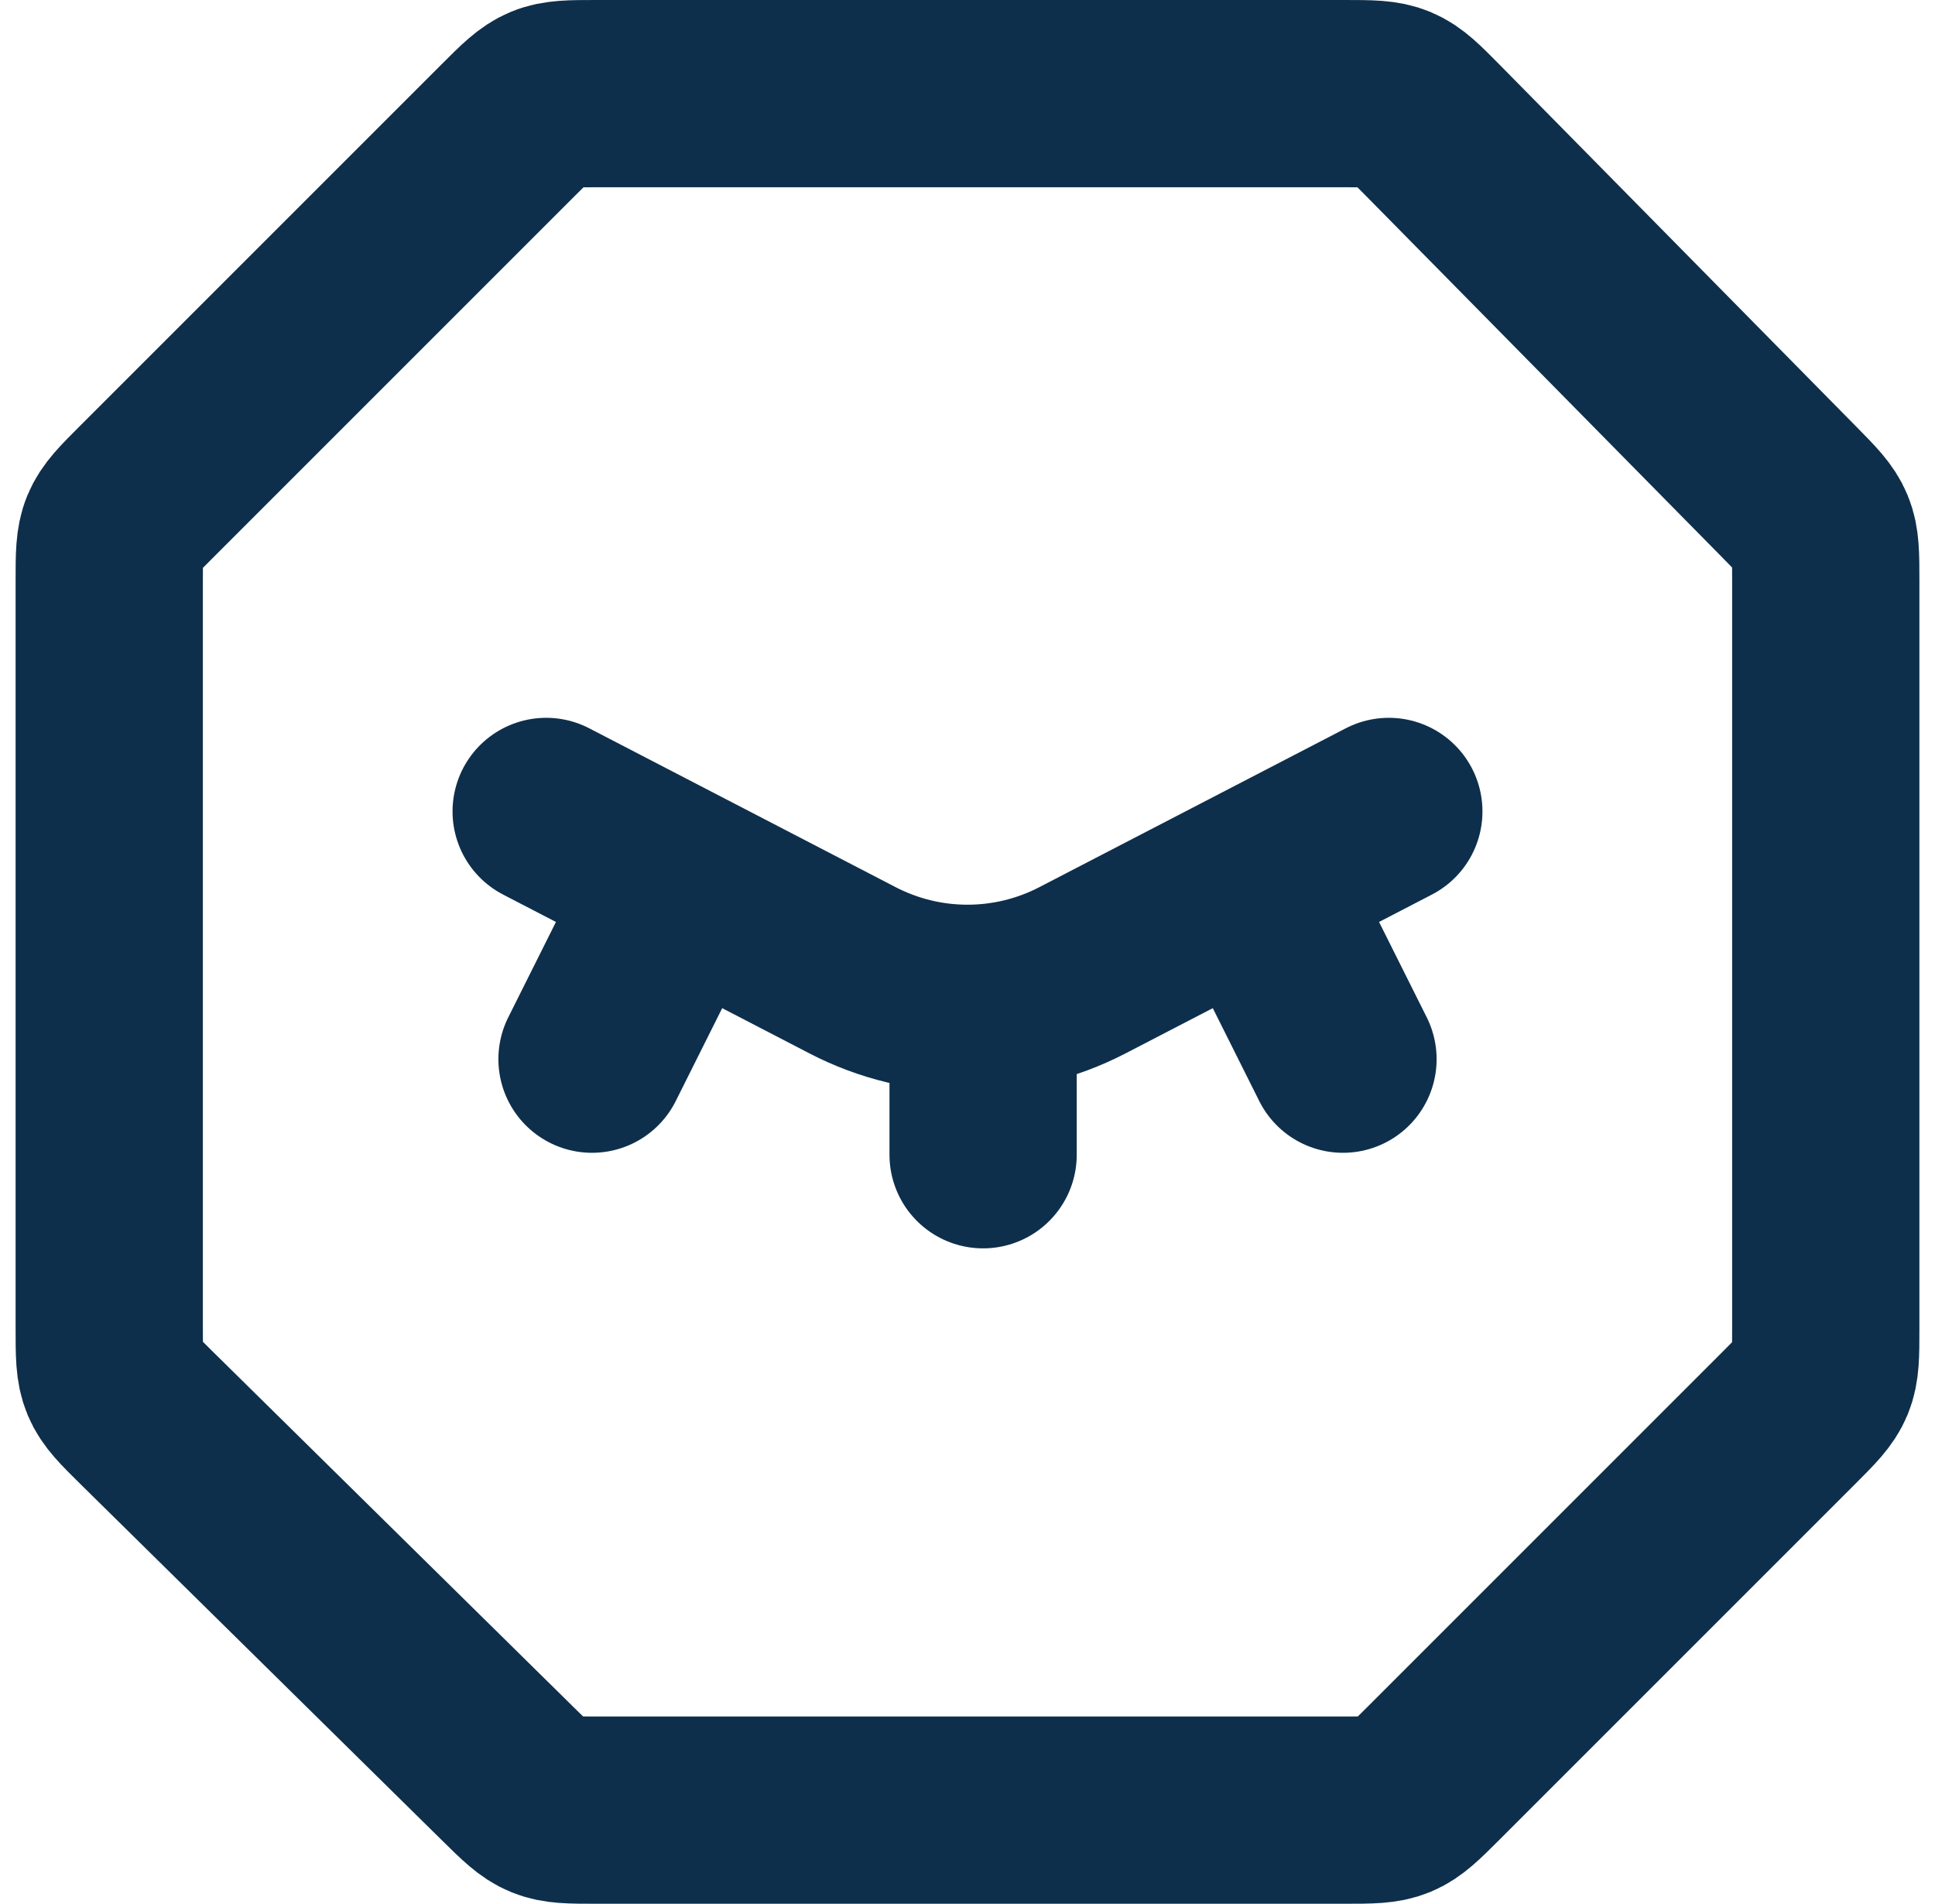
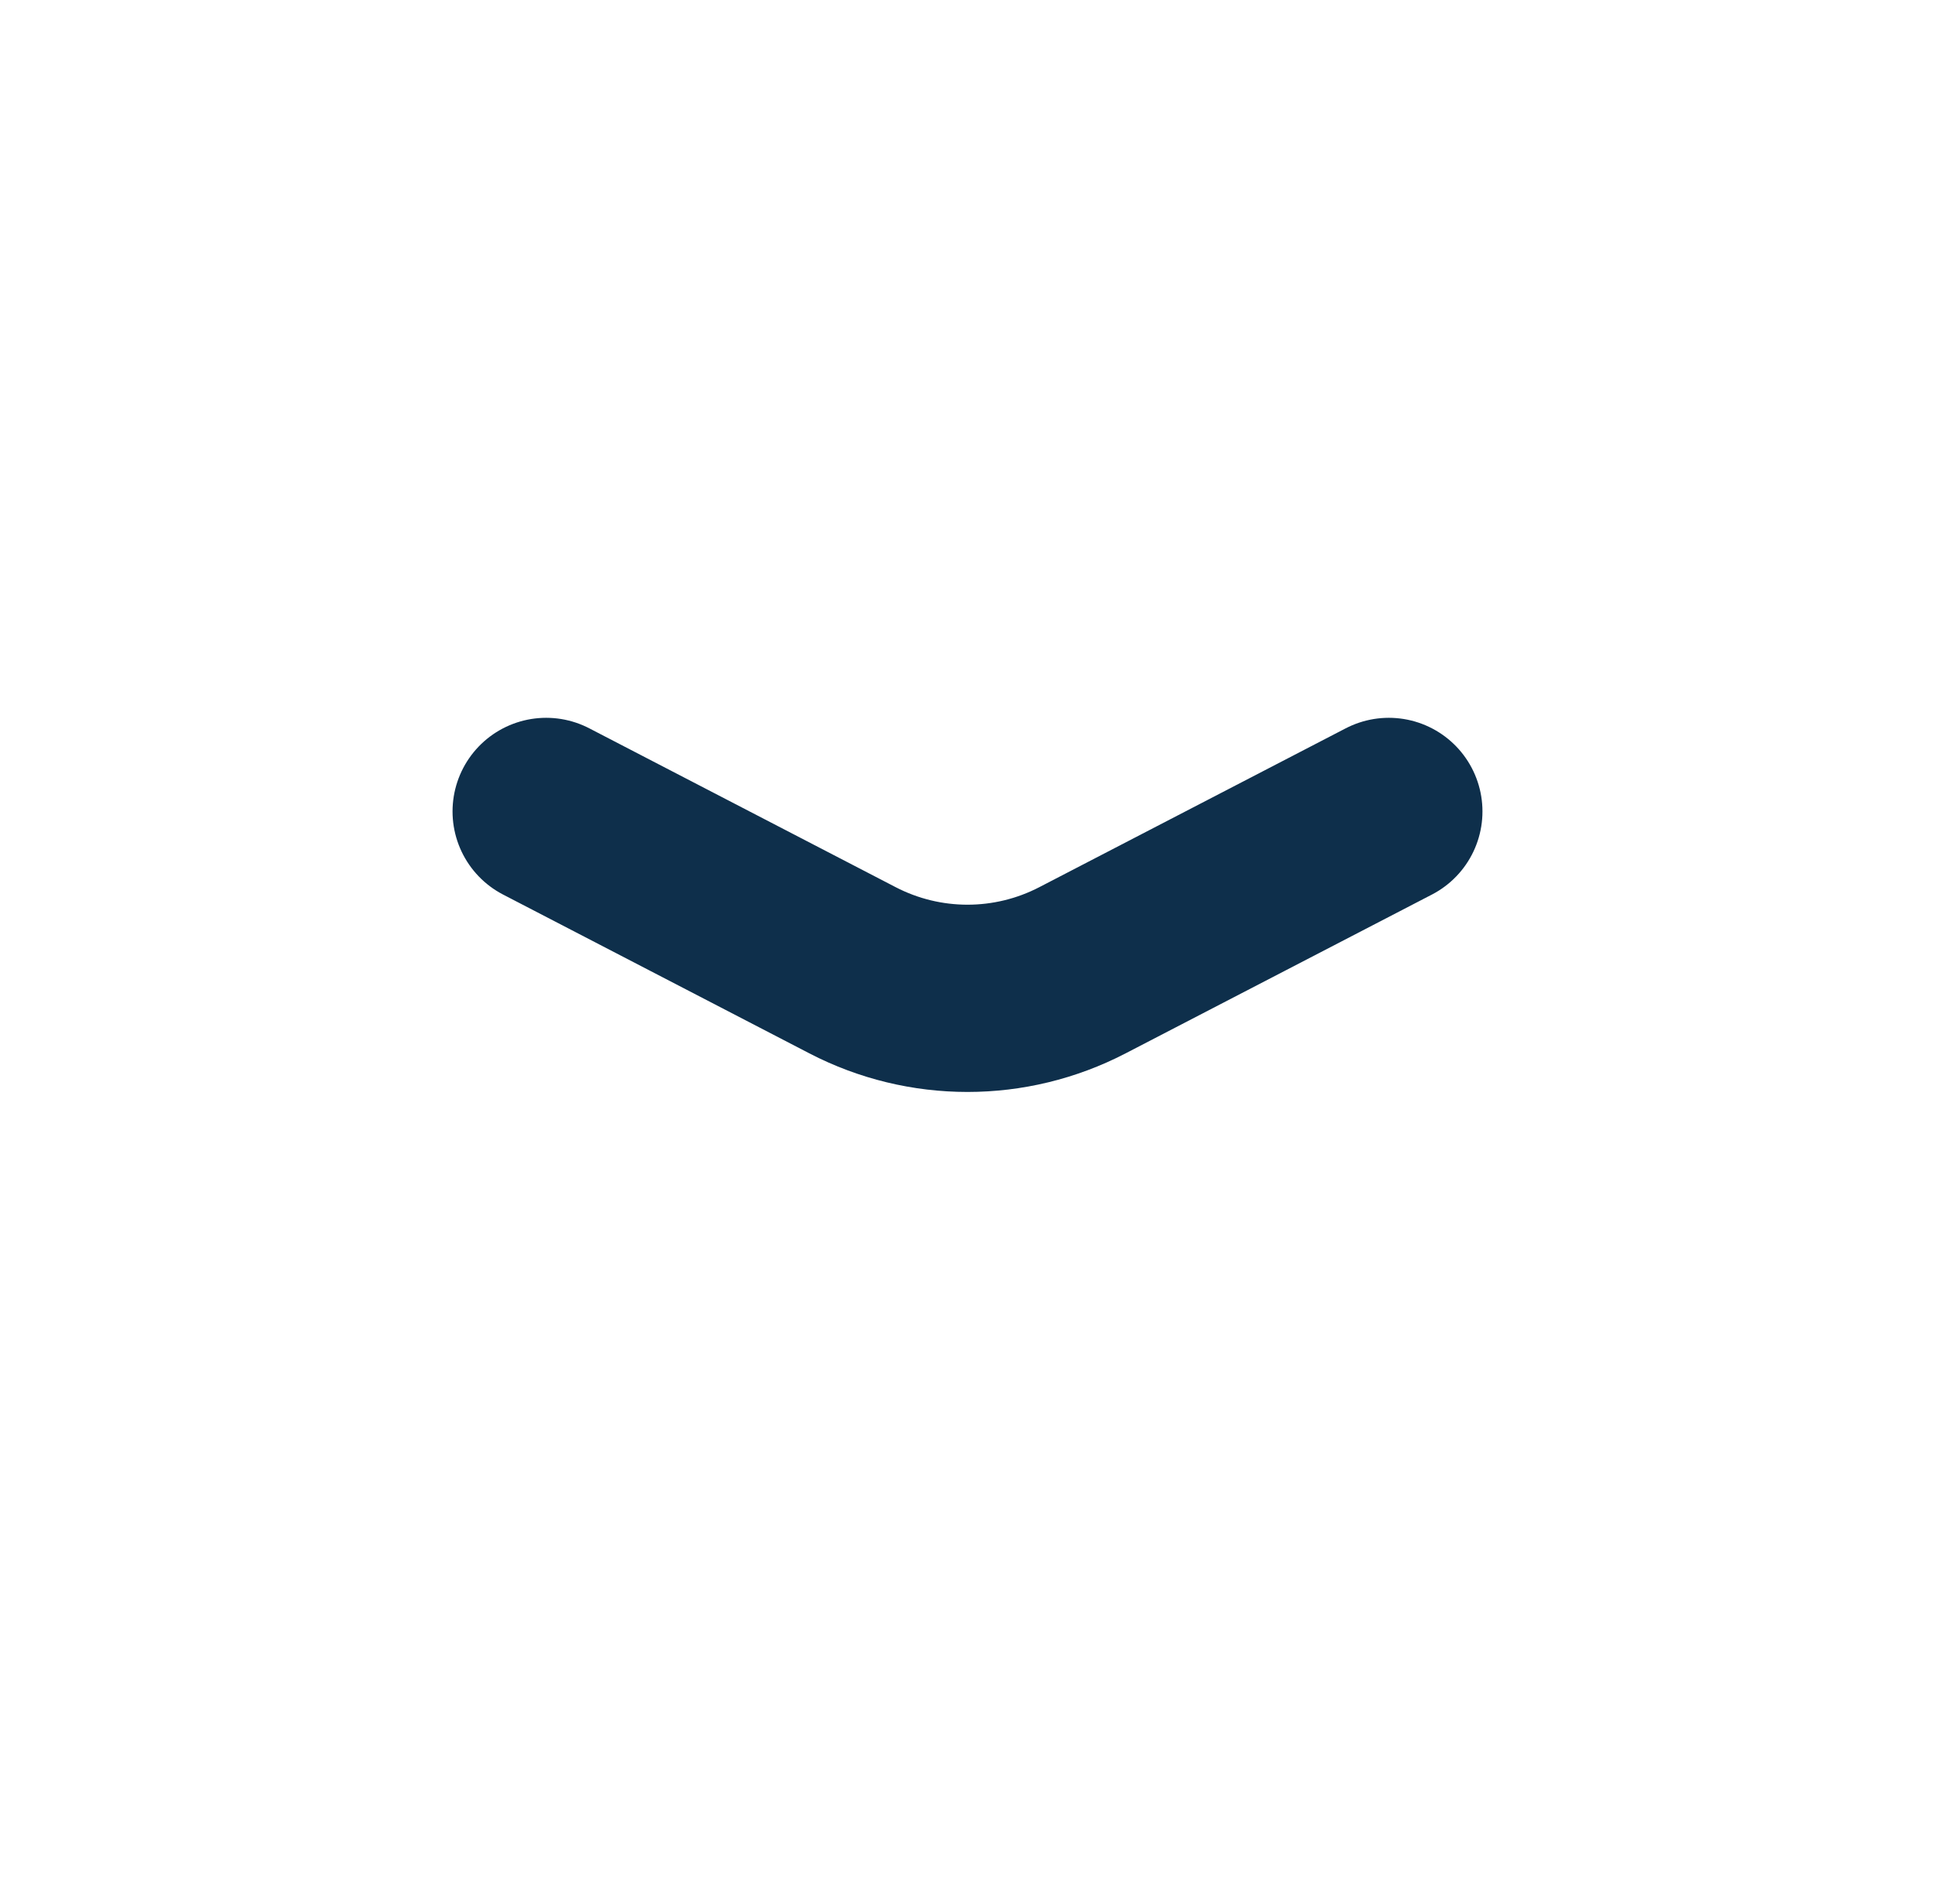
<svg xmlns="http://www.w3.org/2000/svg" width="62" height="61" viewBox="0 0 62 61" fill="none">
-   <path d="M16.281 4.172C16.859 3.594 17.148 3.304 17.516 3.152C17.883 3 18.292 3 19.11 3H43.076C43.902 3 44.315 3 44.685 3.155C45.056 3.31 45.345 3.604 45.925 4.192L57.349 15.785C57.917 16.361 58.201 16.649 58.35 17.014C58.5 17.379 58.5 17.783 58.5 18.592V42.593C58.5 43.411 58.5 43.819 58.348 44.187C58.196 44.554 57.907 44.843 57.328 45.422L45.922 56.828C45.343 57.407 45.054 57.696 44.687 57.848C44.319 58 43.911 58 43.093 58H19.092C18.283 58 17.879 58 17.514 57.85C17.149 57.701 16.861 57.417 16.285 56.849L4.692 45.425C4.104 44.845 3.81 44.556 3.655 44.185C3.5 43.815 3.5 43.402 3.5 42.576V18.61C3.5 17.792 3.5 17.383 3.652 17.016C3.804 16.648 4.094 16.359 4.672 15.781L16.281 4.172Z" stroke="#0E2F4B" stroke-width="6" />
  <path d="M17.5 26L27.317 31.09C29.627 32.288 32.373 32.288 34.682 31.09L44.5 26" stroke="#0E2F4B" stroke-width="6" stroke-linecap="round" />
-   <path d="M31.5 32V37" stroke="#0E2F4B" stroke-width="6" stroke-linecap="round" />
-   <path d="M20.688 30.5L18.969 33.938" stroke="#0E2F4B" stroke-width="6" stroke-linecap="round" />
-   <path d="M41.312 30.5L43.031 33.938" stroke="#0E2F4B" stroke-width="6" stroke-linecap="round" />
</svg>